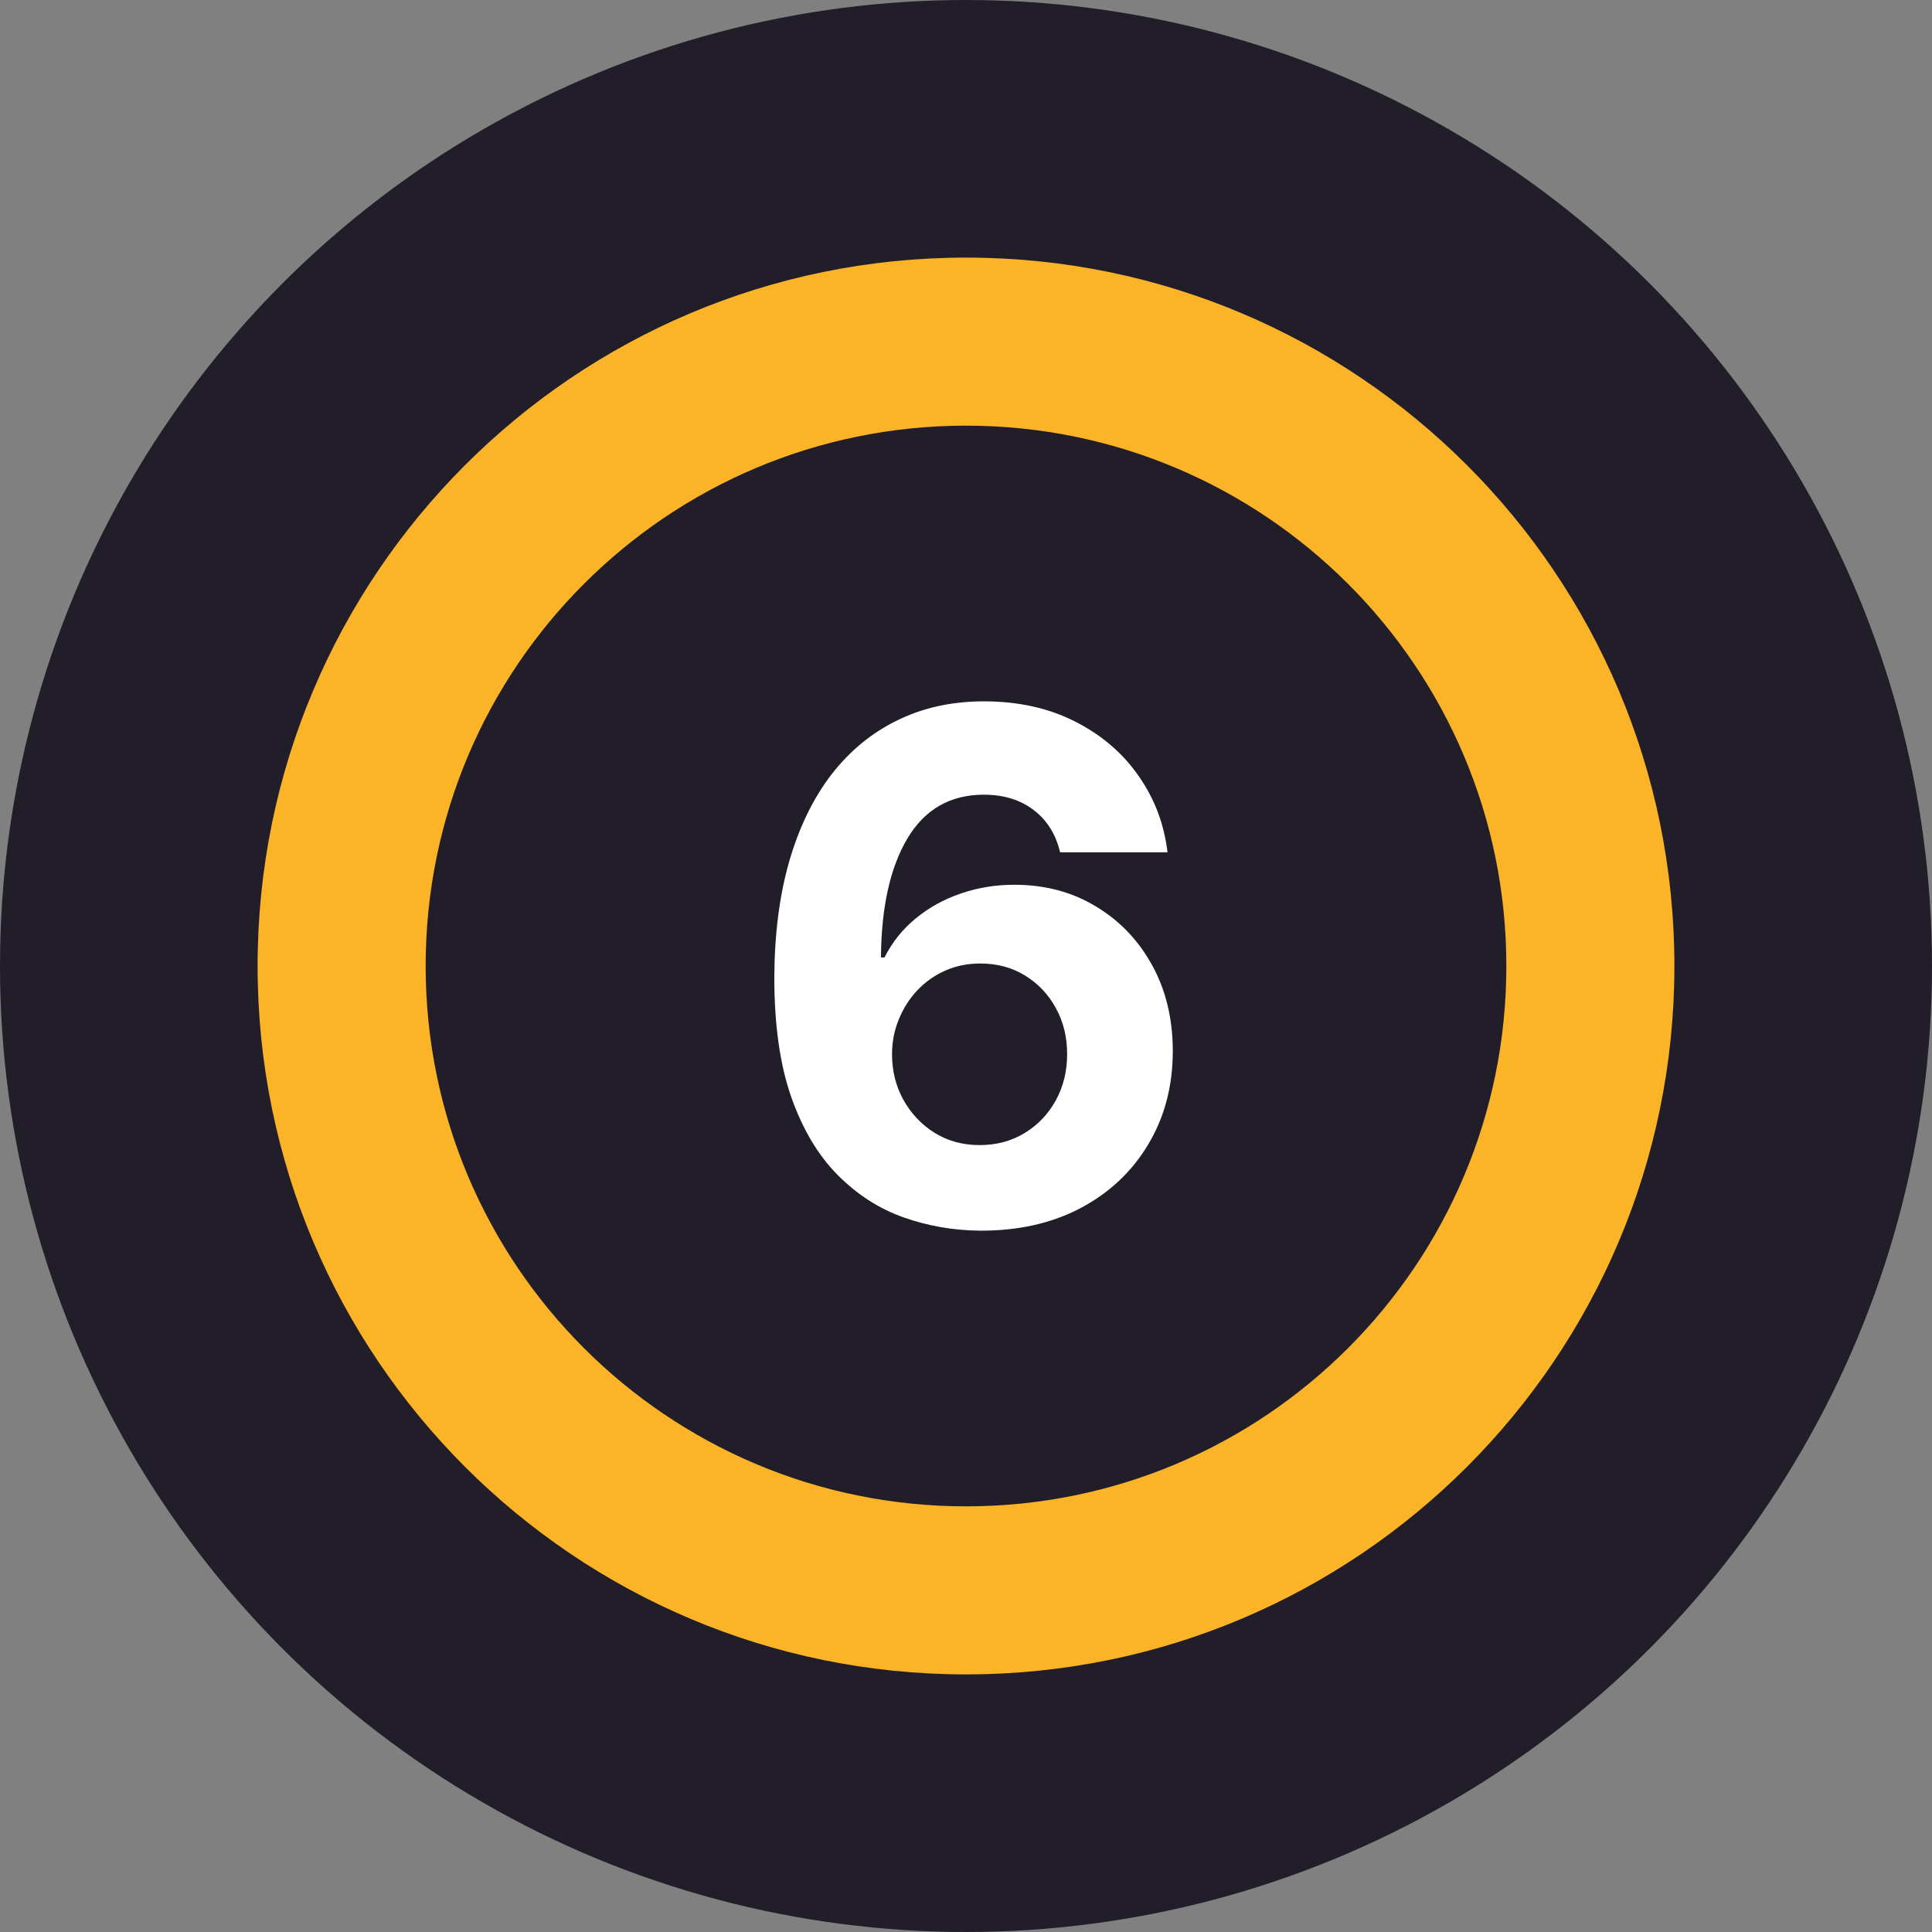
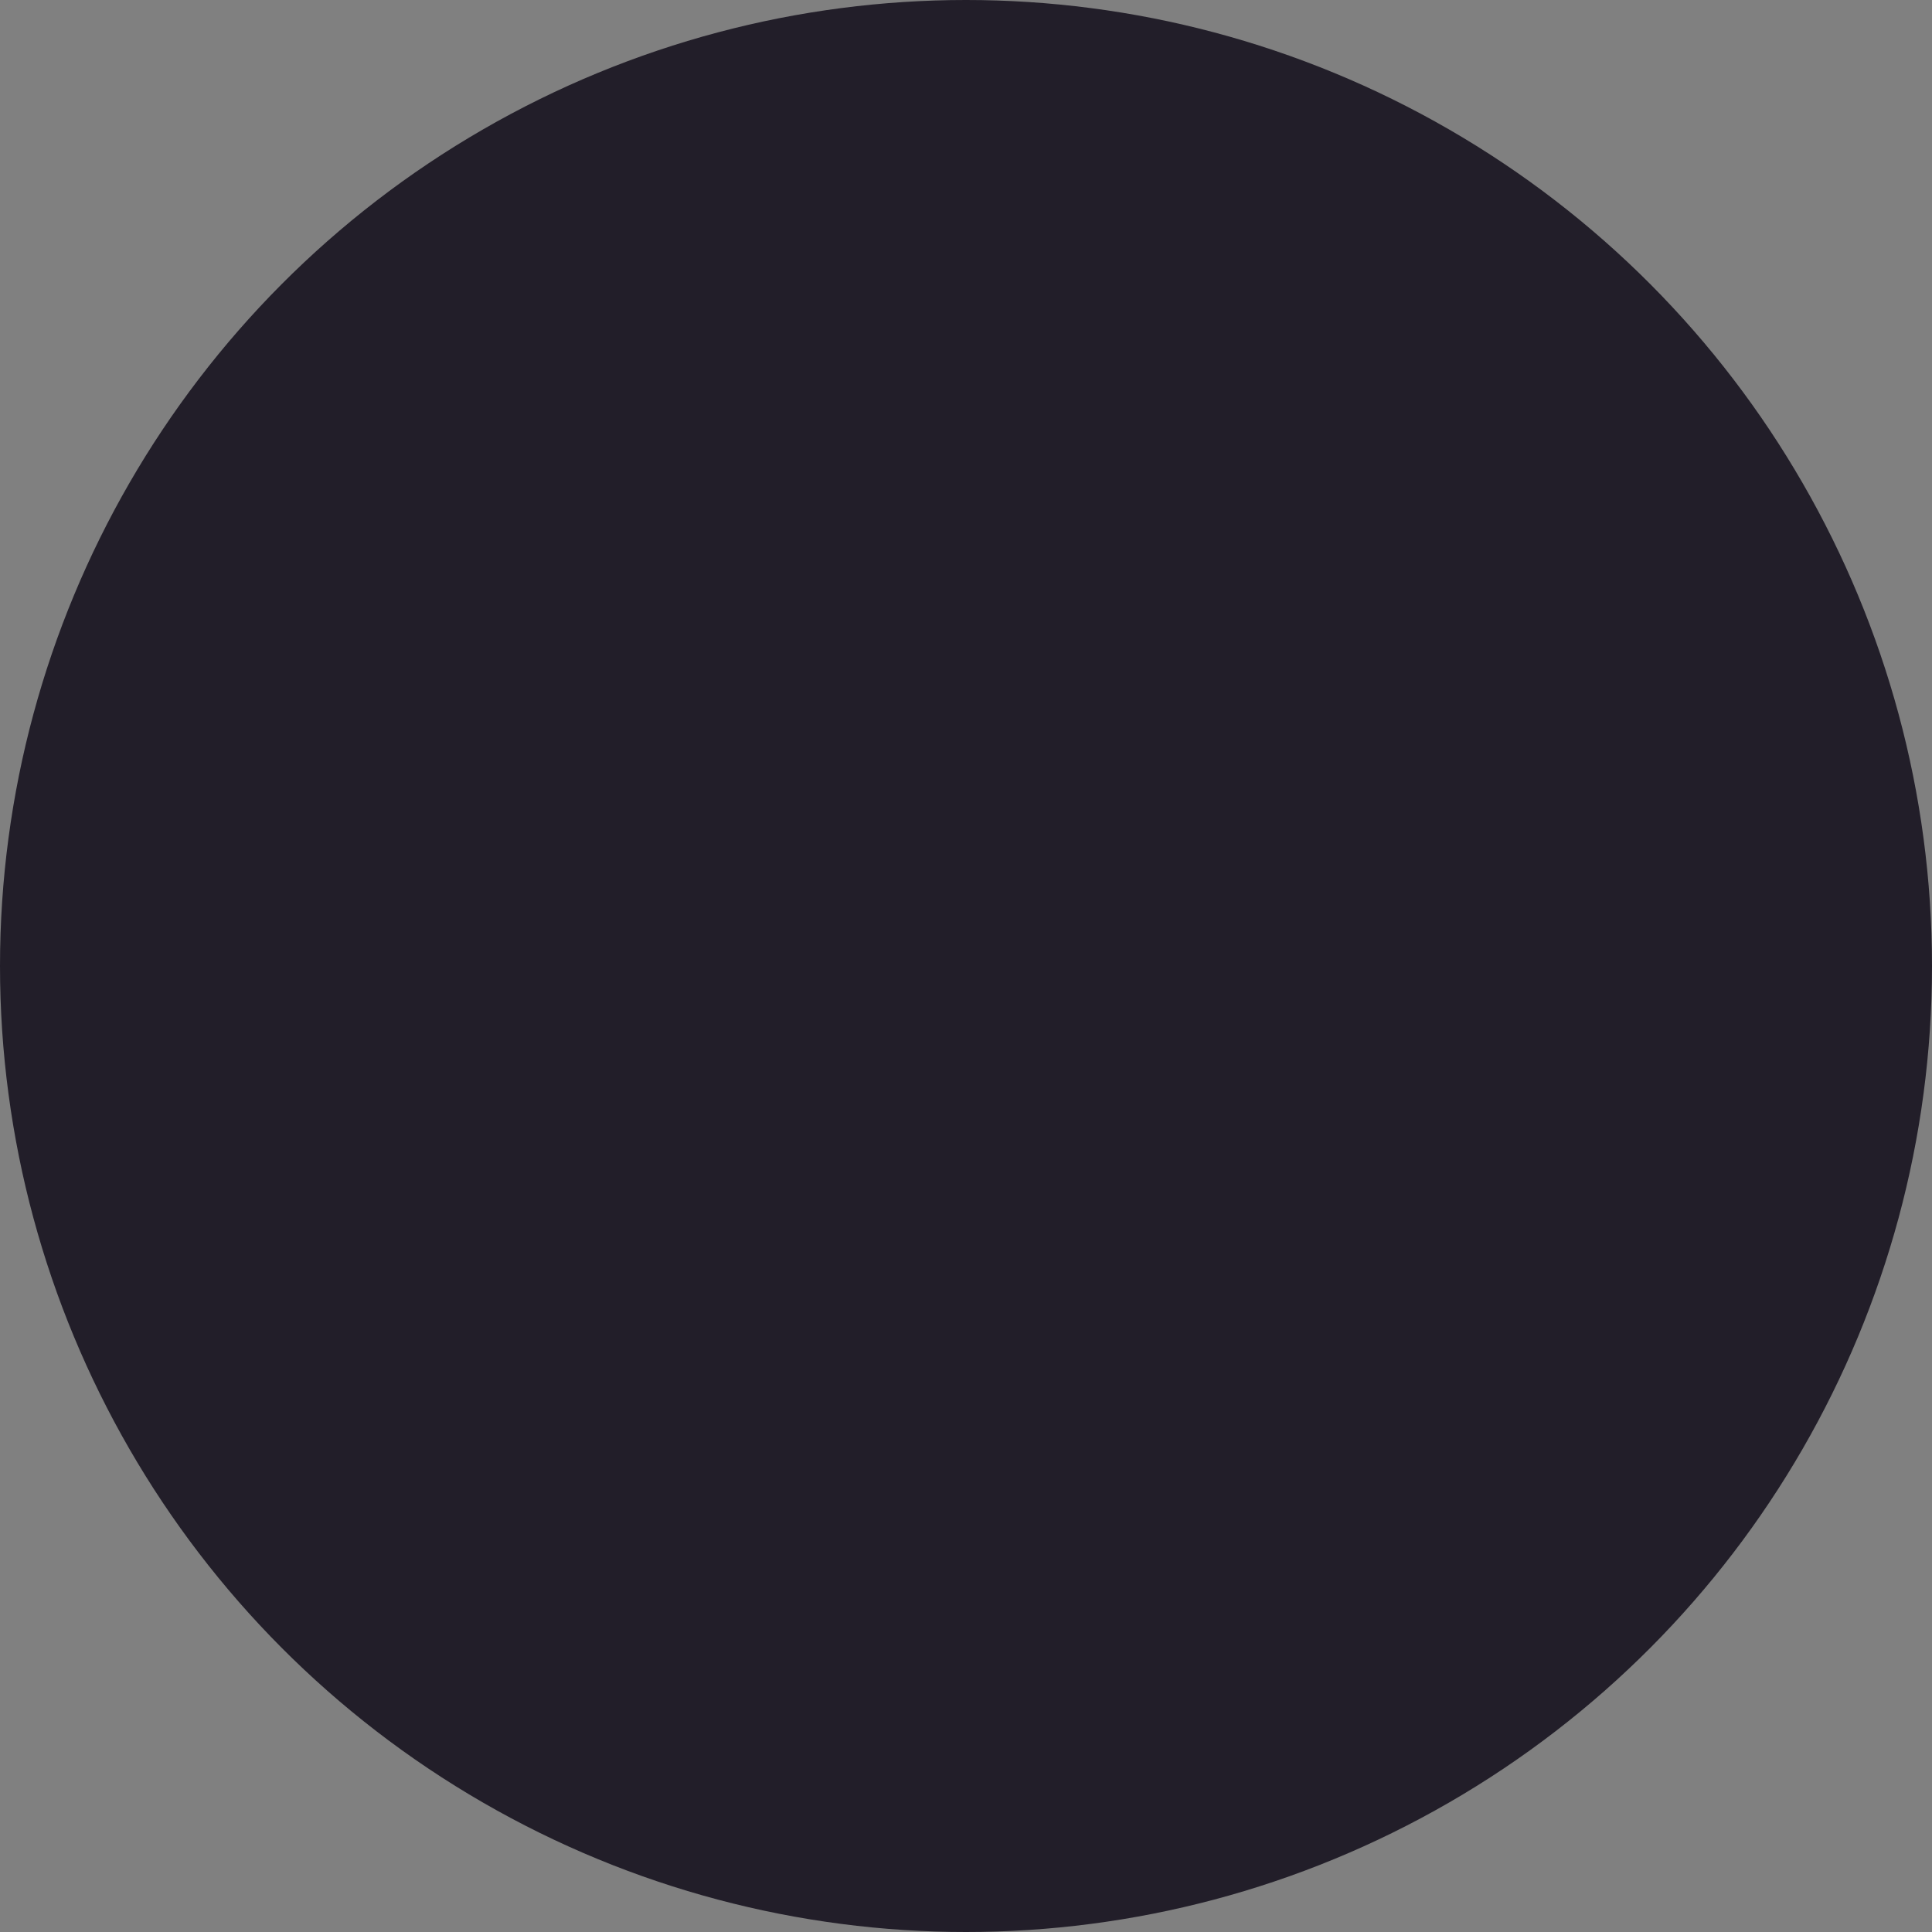
<svg xmlns="http://www.w3.org/2000/svg" viewBox="1970 2470 60 60" width="60" height="60">
  <rect x="1970" y="2470" width="60" height="60" fill="#808080" stroke="none" />
  <ellipse color="rgb(51, 51, 51)" fill="#221e29" font-size-adjust="none" cx="2000" cy="2500" r="30" id="tSvg11e6c506706" title="Ellipse 6" fill-opacity="1" stroke="none" stroke-opacity="1" rx="30" ry="30" style="transform: rotate(0deg);" />
-   <path fill="#fbb328" stroke="none" fill-opacity="1" stroke-width="1" stroke-opacity="1" color="rgb(51, 51, 51)" font-size-adjust="none" id="tSvg2594976374" title="Path 11" d="M 2022 2500 C 2022 2512.15 2012.15 2522 2000 2522 C 1987.85 2522 1978 2512.15 1978 2500 C 1978 2487.85 1987.85 2478 2000 2478C 2012.15 2478 2022 2487.85 2022 2500Z M 1983.219 2500 C 1983.219 2509.268 1990.732 2516.781 2000 2516.781 C 2009.268 2516.781 2016.781 2509.268 2016.781 2500 C 2016.781 2490.732 2009.268 2483.219 2000 2483.219C 1990.732 2483.219 1983.219 2490.732 1983.219 2500Z" />
-   <path fill="white" stroke="none" fill-opacity="1" stroke-width="1" stroke-opacity="1" color="rgb(51, 51, 51)" font-size-adjust="none" id="tSvga95d358511" title="Path 12" d="M 2000.438 2508.219 C 1999.615 2508.213 1998.82 2508.075 1998.055 2507.805 C 1997.294 2507.534 1996.612 2507.094 1996.008 2506.484 C 1995.404 2505.875 1994.925 2505.068 1994.57 2504.062 C 1994.221 2503.057 1994.047 2501.823 1994.047 2500.359 C 1994.052 2499.016 1994.206 2497.815 1994.508 2496.758 C 1994.815 2495.695 1995.253 2494.794 1995.82 2494.055 C 1996.393 2493.315 1997.078 2492.753 1997.875 2492.367 C 1998.672 2491.977 1999.565 2491.781 2000.555 2491.781 C 2001.622 2491.781 2002.565 2491.99 2003.383 2492.406 C 2004.2 2492.818 2004.857 2493.378 2005.352 2494.086 C 2005.852 2494.794 2006.154 2495.588 2006.258 2496.469 C 2005.146 2496.469 2004.034 2496.469 2002.922 2496.469 C 2002.792 2495.912 2002.518 2495.474 2002.102 2495.156 C 2001.685 2494.838 2001.169 2494.68 2000.555 2494.68 C 1999.513 2494.68 1998.721 2495.133 1998.18 2496.039 C 1997.643 2496.945 1997.37 2498.177 1997.359 2499.734 C 1997.396 2499.734 1997.432 2499.734 1997.469 2499.734 C 1997.708 2499.26 1998.031 2498.857 1998.438 2498.523 C 1998.849 2498.185 1999.315 2497.927 1999.836 2497.75 C 2000.362 2497.568 2000.917 2497.477 2001.5 2497.477 C 2002.448 2497.477 2003.292 2497.7 2004.031 2498.148 C 2004.771 2498.591 2005.354 2499.2 2005.781 2499.977 C 2006.208 2500.753 2006.422 2501.641 2006.422 2502.641 C 2006.422 2503.724 2006.169 2504.688 2005.664 2505.531 C 2005.164 2506.375 2004.464 2507.037 2003.562 2507.516C 2002.667 2507.99 2001.625 2508.224 2000.438 2508.219Z M 2000.422 2505.562 C 2000.943 2505.562 2001.409 2505.438 2001.82 2505.188 C 2002.232 2504.938 2002.555 2504.599 2002.789 2504.172 C 2003.023 2503.745 2003.141 2503.266 2003.141 2502.734 C 2003.141 2502.203 2003.023 2501.727 2002.789 2501.305 C 2002.56 2500.883 2002.242 2500.547 2001.836 2500.297 C 2001.43 2500.047 2000.966 2499.922 2000.445 2499.922 C 2000.055 2499.922 1999.693 2499.995 1999.359 2500.141 C 1999.031 2500.287 1998.742 2500.49 1998.492 2500.75 C 1998.247 2501.01 1998.055 2501.312 1997.914 2501.656 C 1997.773 2501.995 1997.703 2502.357 1997.703 2502.742 C 1997.703 2503.258 1997.82 2503.729 1998.055 2504.156 C 1998.294 2504.583 1998.617 2504.925 1999.023 2505.18C 1999.435 2505.435 1999.901 2505.562 2000.422 2505.562Z" />
  <defs> </defs>
</svg>